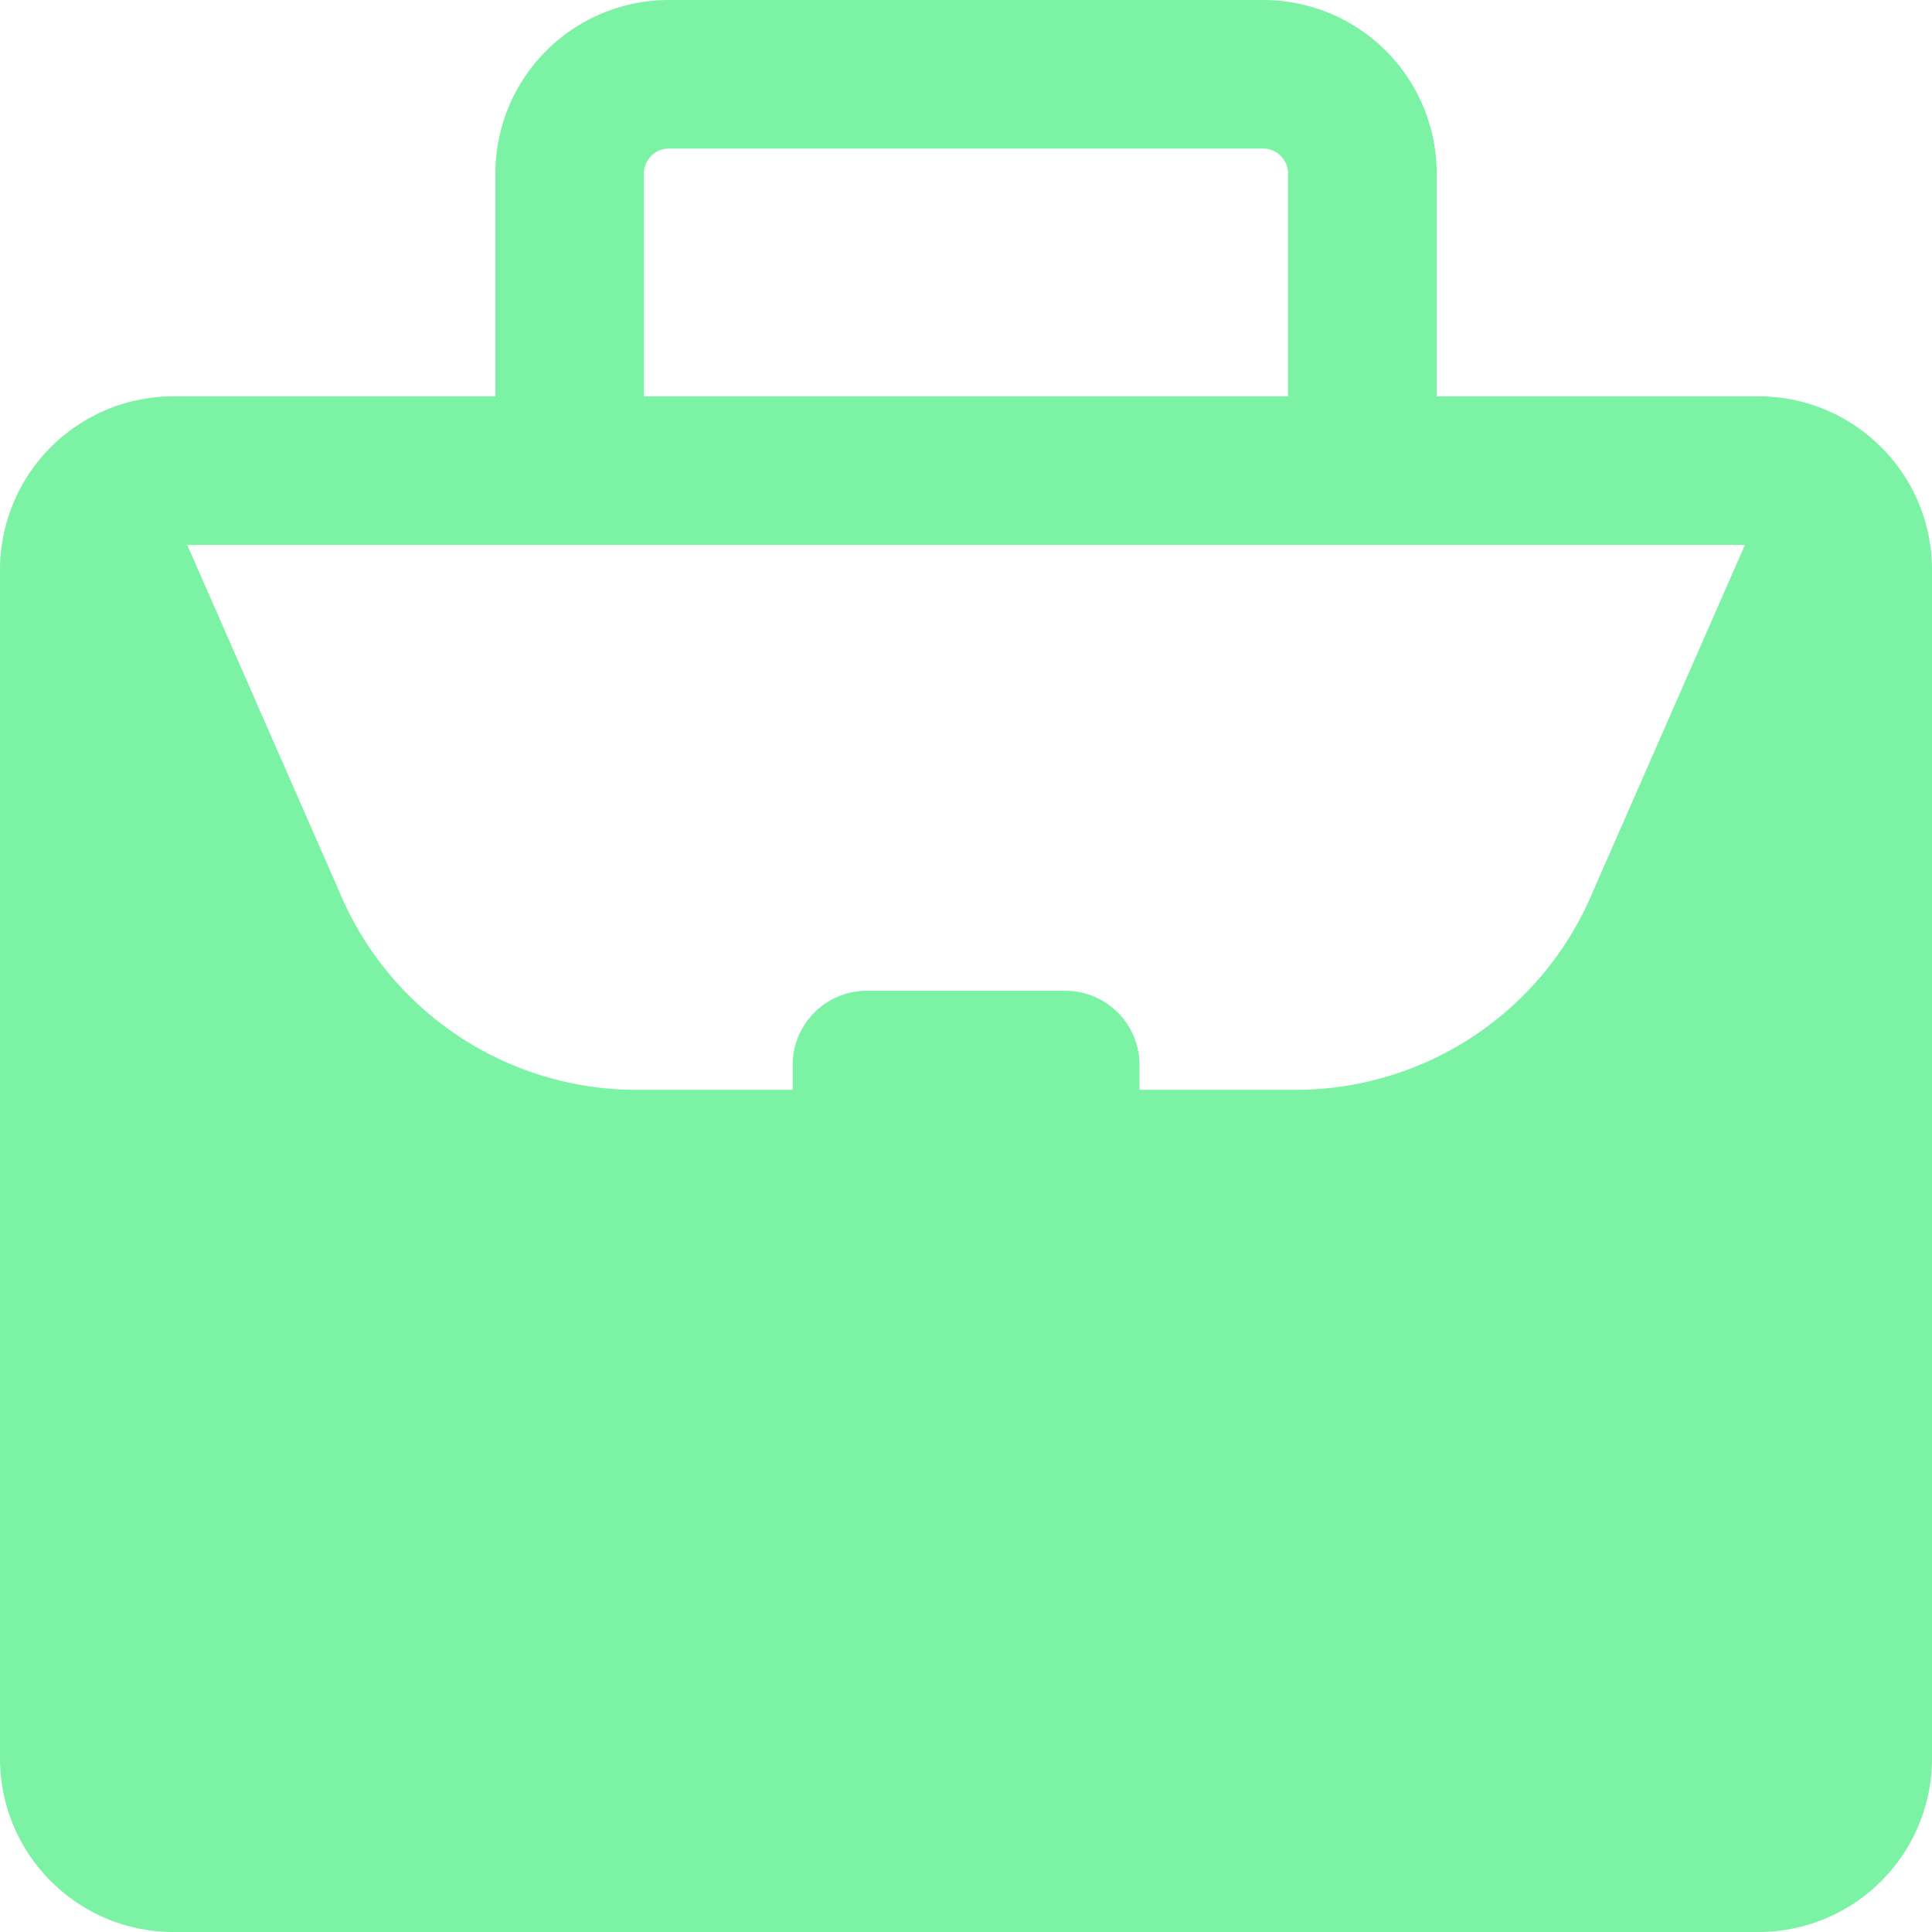
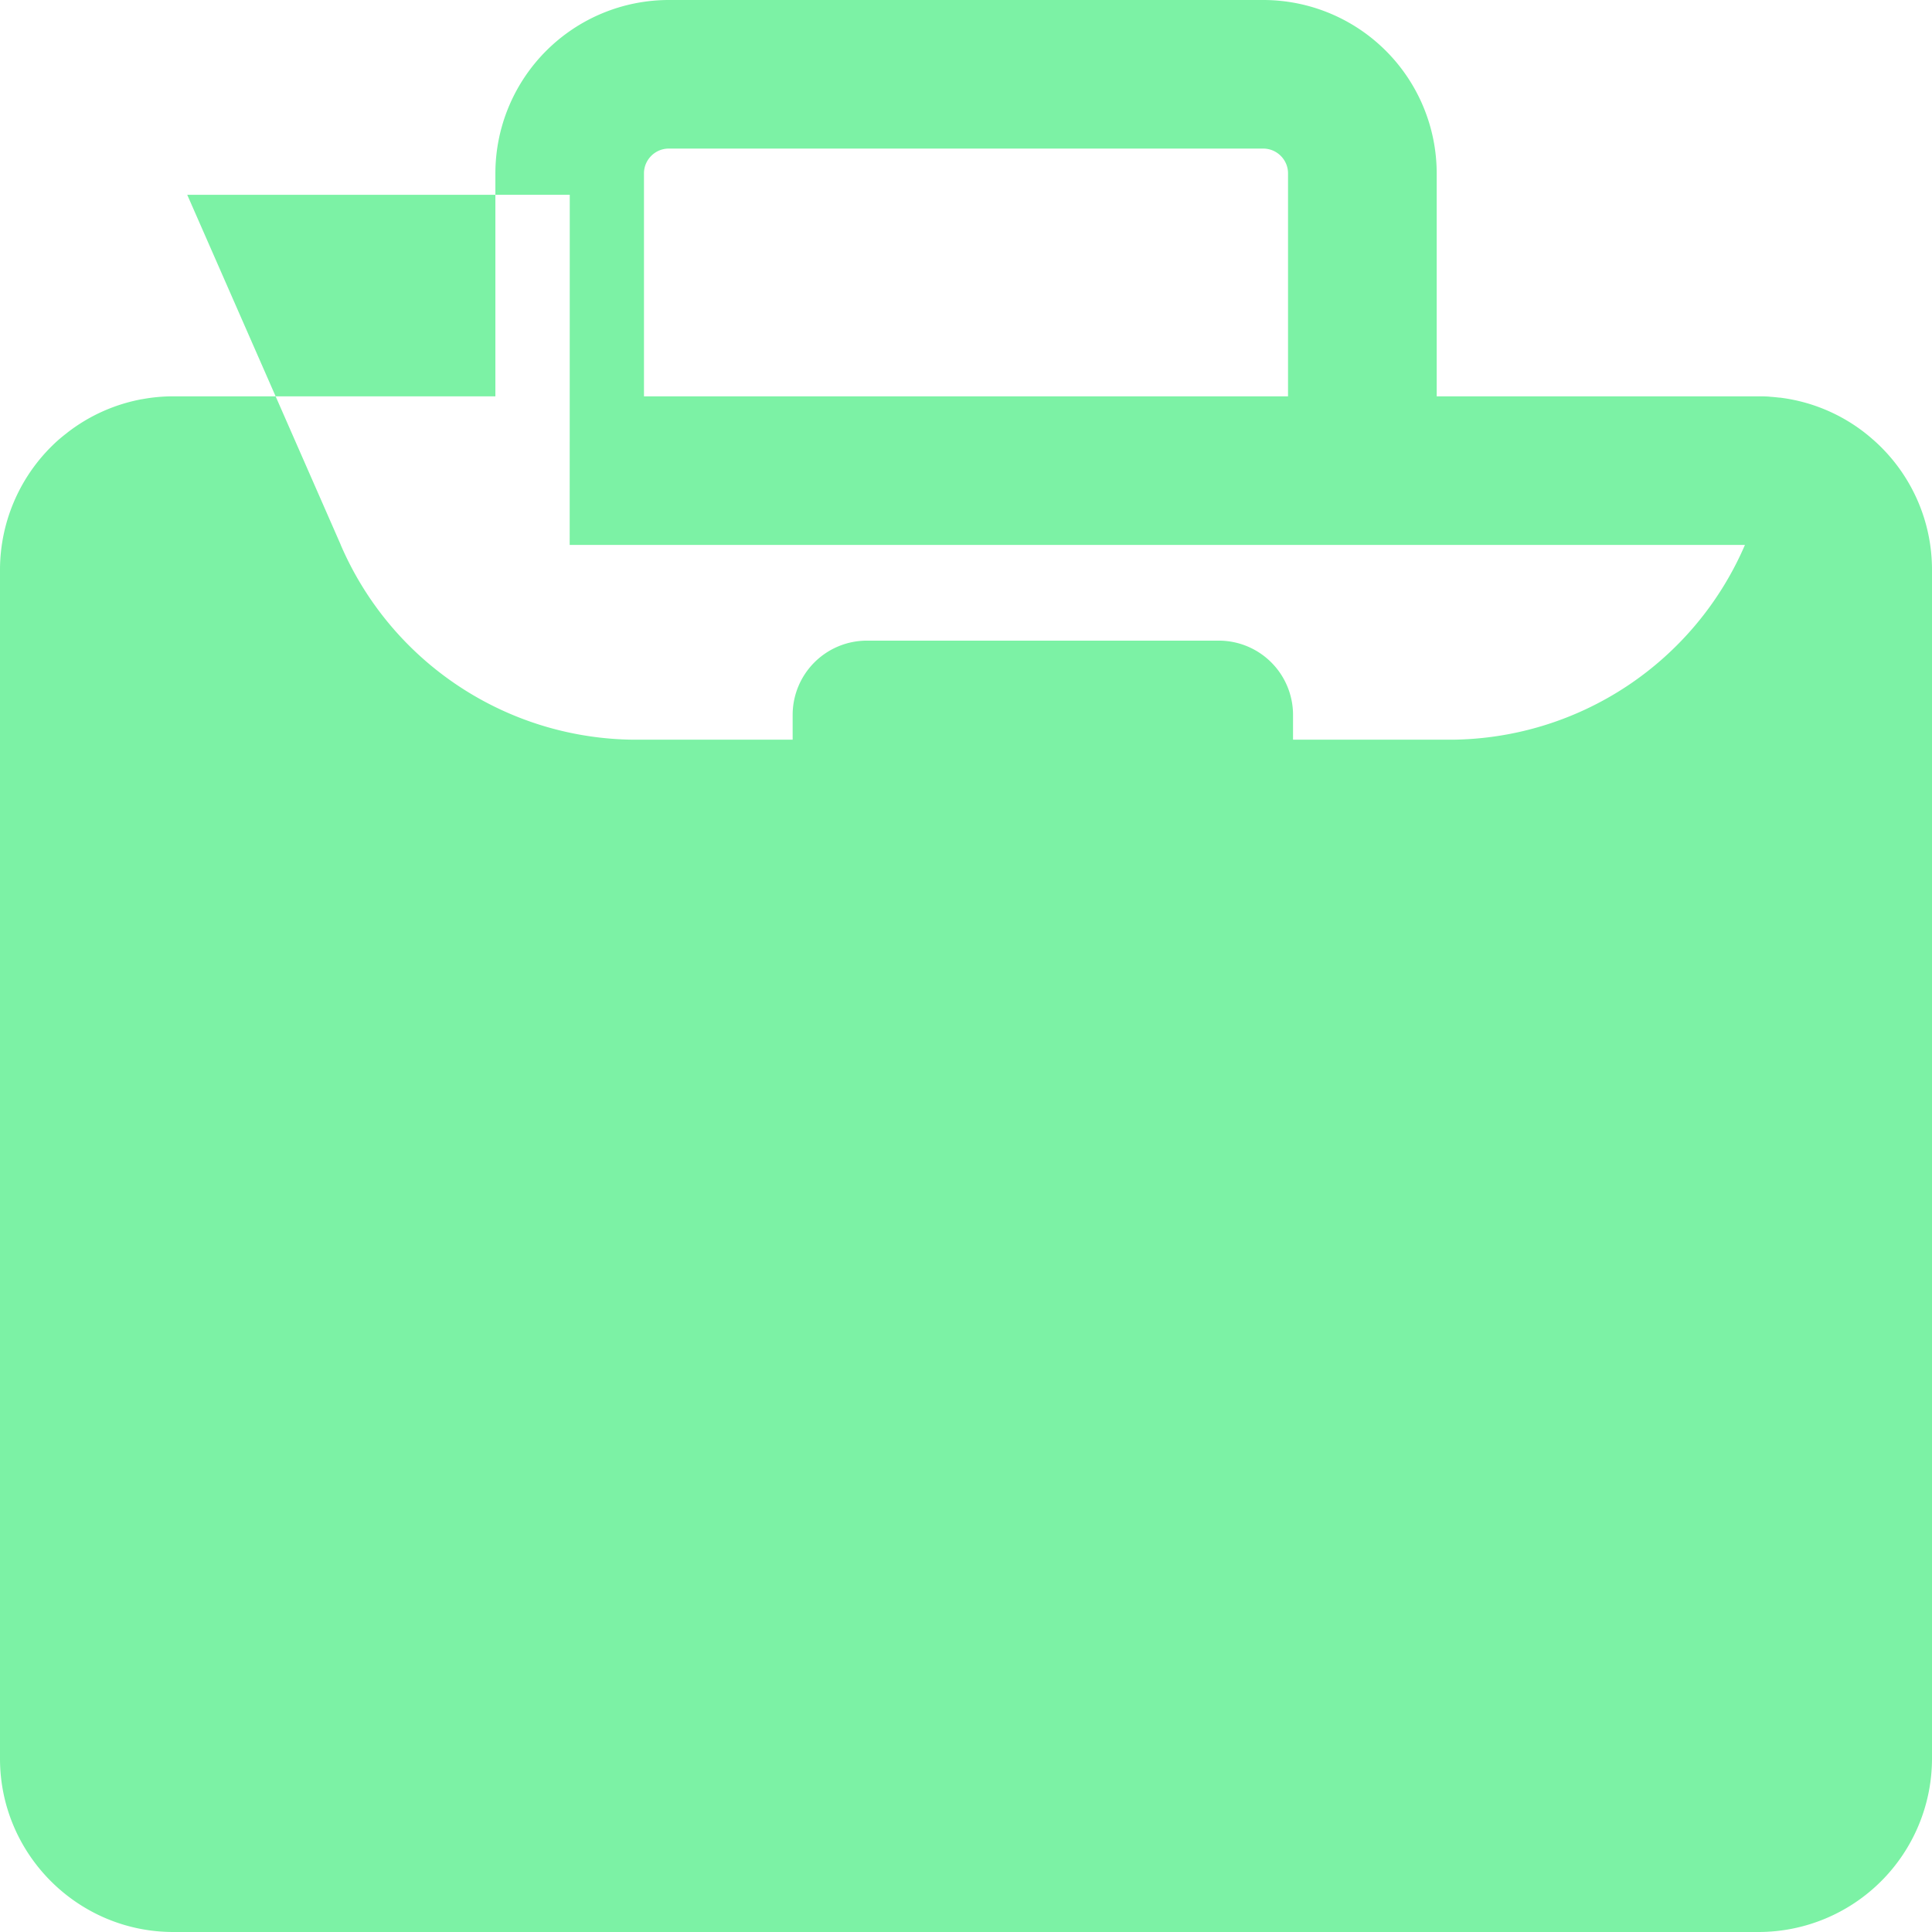
<svg xmlns="http://www.w3.org/2000/svg" width="22" height="22" fill="none">
-   <path fill="#7CF2A5" d="m21.33 5.007-.005-.004a1.866 1.866 0 0 0-.09-.075 1.964 1.964 0 0 0-.965-.4h-.008a2.158 2.158 0 0 0-.106-.01l-.014-.002a1.906 1.906 0 0 0-.117-.003H16.36V1.974A1.976 1.976 0 0 0 14.385 0h-6.77a1.976 1.976 0 0 0-1.974 1.974v2.539H1.968a1.958 1.958 0 0 0-.351.033h-.003a1.968 1.968 0 0 0-.848.381l-.007.006A1.975 1.975 0 0 0 .676 5l-.007.006A1.982 1.982 0 0 0 0 6.487v13.539C0 21.114.886 22 1.974 22h18.051A1.976 1.976 0 0 0 22 20.026V6.487a1.97 1.97 0 0 0-.67-1.48ZM7.333 1.974c0-.155.127-.282.282-.282h6.77c.155 0 .282.127.282.282v2.539H7.333V1.974Zm-.846 4.231H19.87l-1.746 3.981-.002.006a3.668 3.668 0 0 1-3.334 2.218h-1.812v-.282a.846.846 0 0 0-.846-.846H9.872a.846.846 0 0 0-.846.846v.282H7.214a3.668 3.668 0 0 1-3.334-2.218l-.002-.006-1.746-3.981h4.356Z" />
+   <path fill="#7CF2A5" d="m21.33 5.007-.005-.004a1.866 1.866 0 0 0-.09-.075 1.964 1.964 0 0 0-.965-.4h-.008a2.158 2.158 0 0 0-.106-.01l-.014-.002a1.906 1.906 0 0 0-.117-.003H16.36V1.974A1.976 1.976 0 0 0 14.385 0h-6.77a1.976 1.976 0 0 0-1.974 1.974v2.539H1.968a1.958 1.958 0 0 0-.351.033h-.003a1.968 1.968 0 0 0-.848.381l-.007.006A1.975 1.975 0 0 0 .676 5l-.007.006A1.982 1.982 0 0 0 0 6.487v13.539C0 21.114.886 22 1.974 22h18.051A1.976 1.976 0 0 0 22 20.026V6.487a1.97 1.97 0 0 0-.67-1.48ZM7.333 1.974c0-.155.127-.282.282-.282h6.77c.155 0 .282.127.282.282v2.539H7.333V1.974Zm-.846 4.231H19.87a3.668 3.668 0 0 1-3.334 2.218h-1.812v-.282a.846.846 0 0 0-.846-.846H9.872a.846.846 0 0 0-.846.846v.282H7.214a3.668 3.668 0 0 1-3.334-2.218l-.002-.006-1.746-3.981h4.356Z" />
</svg>